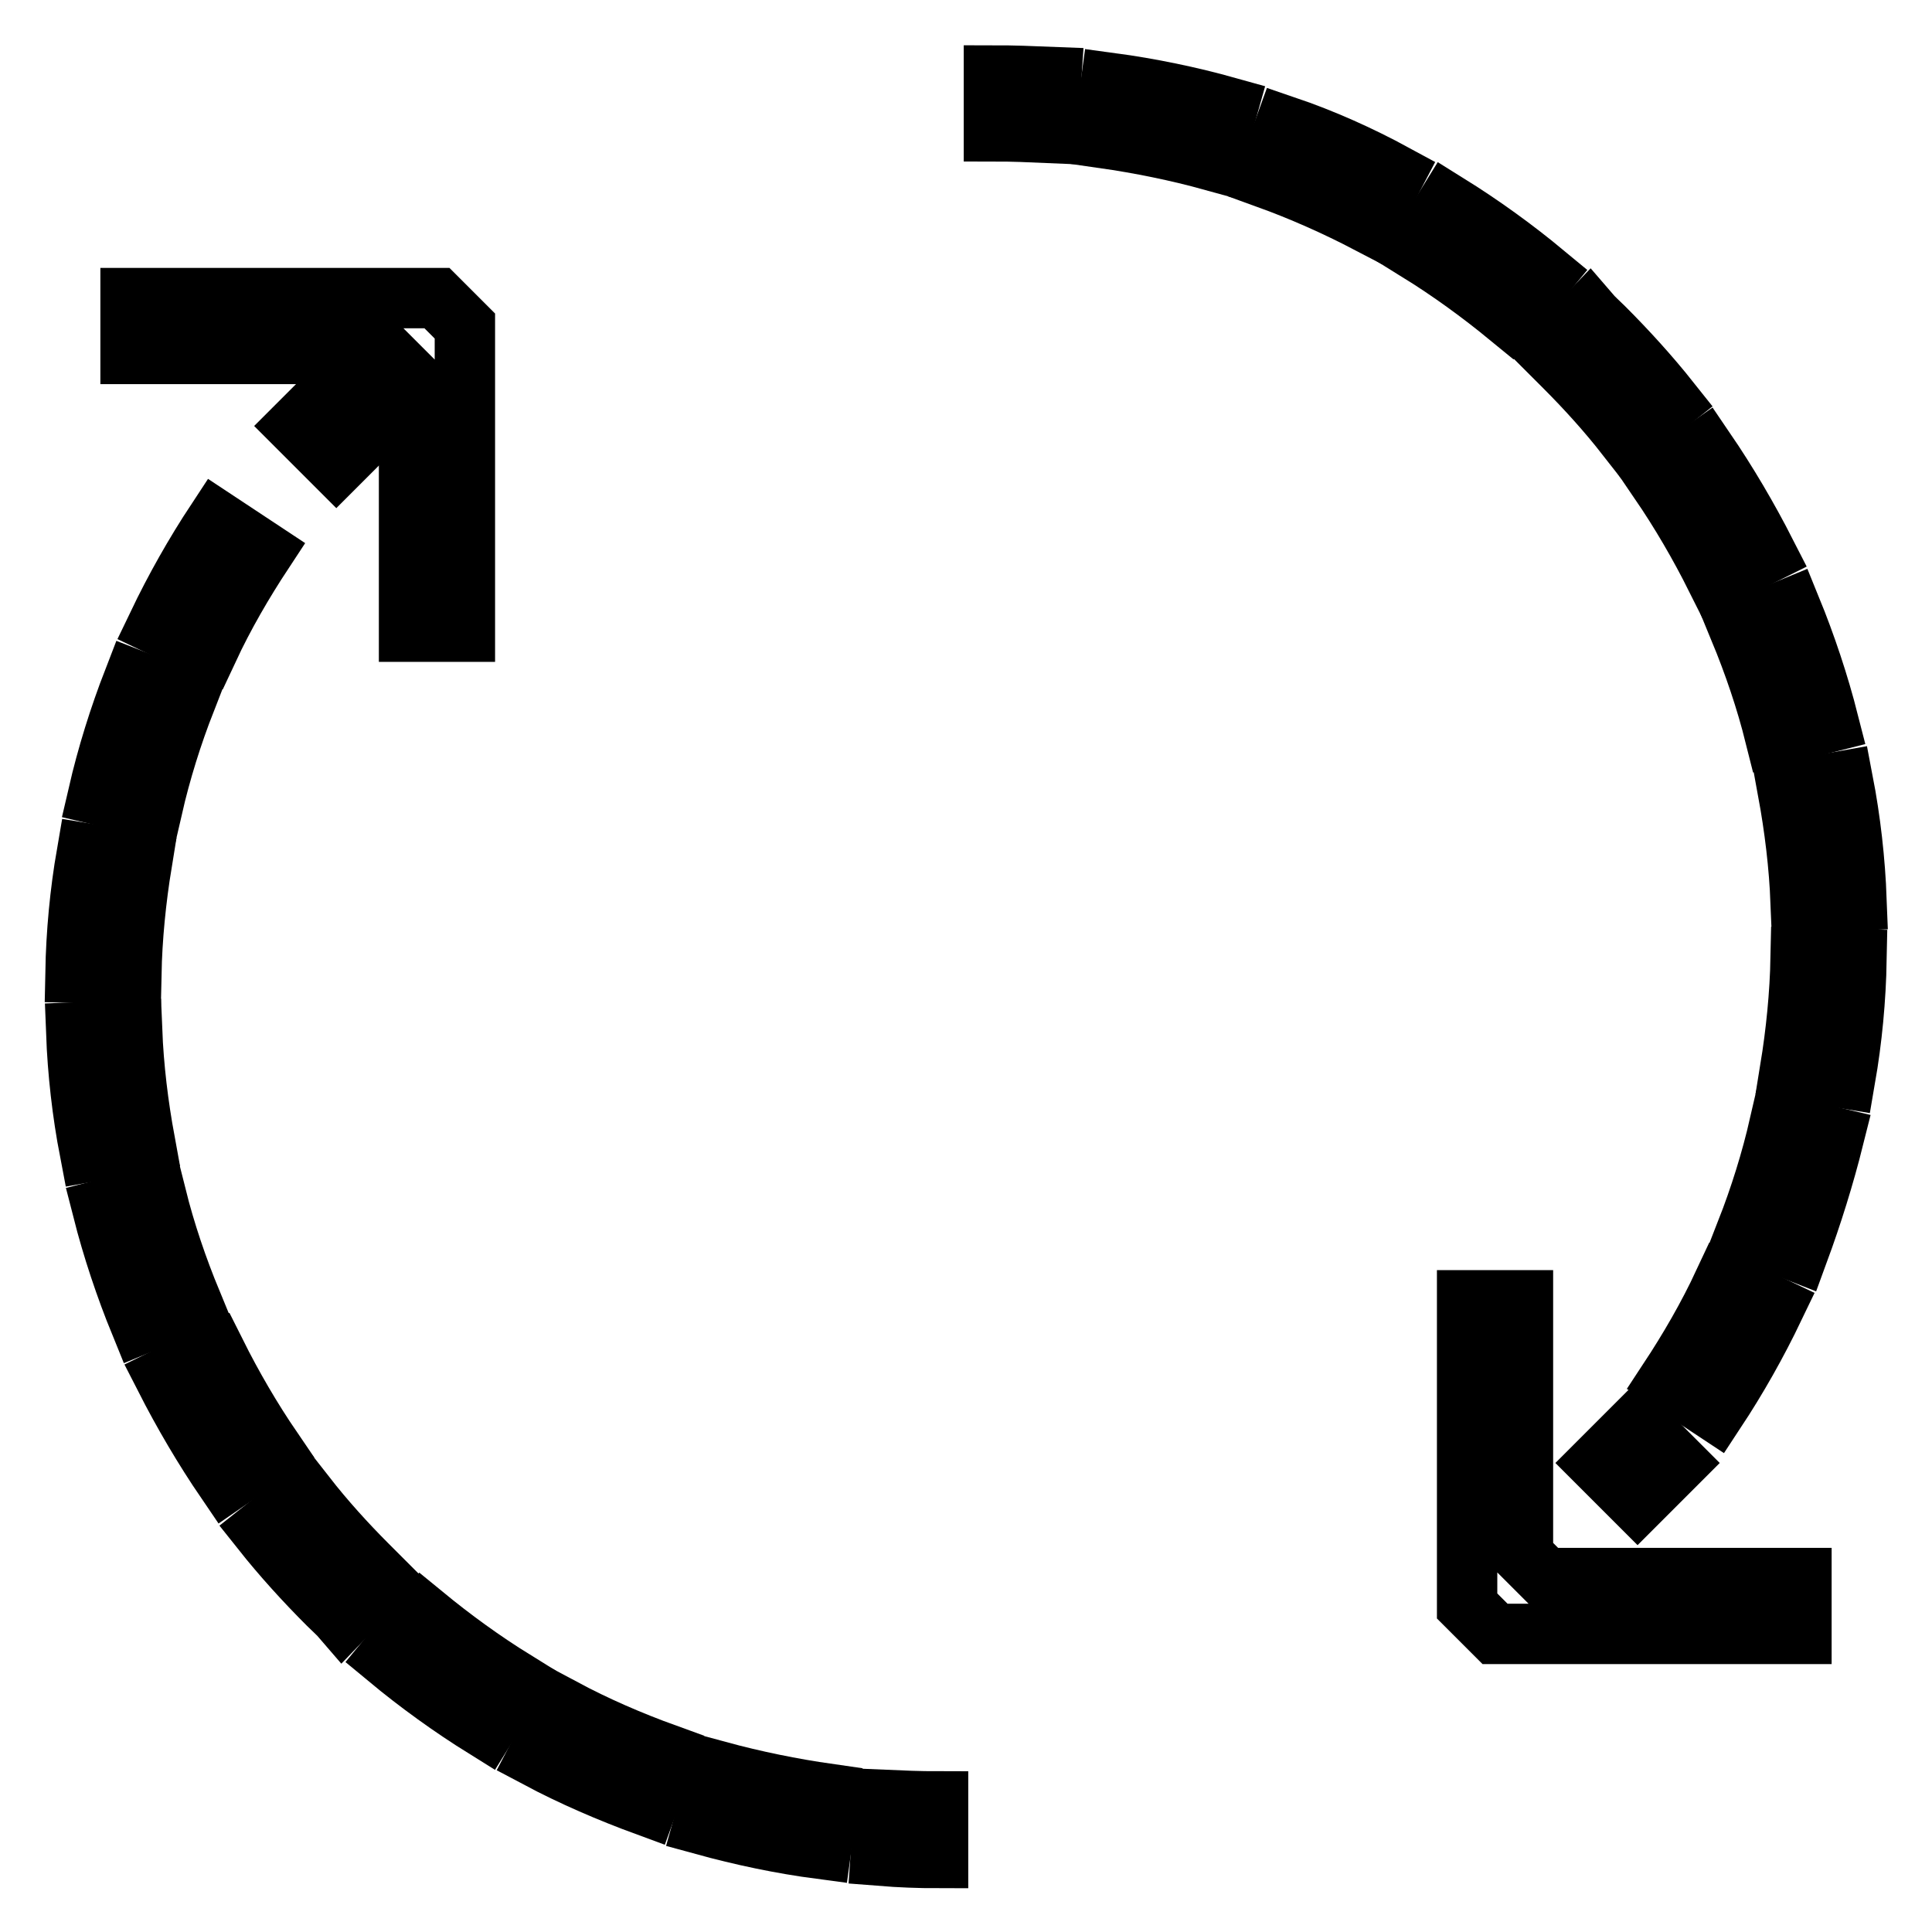
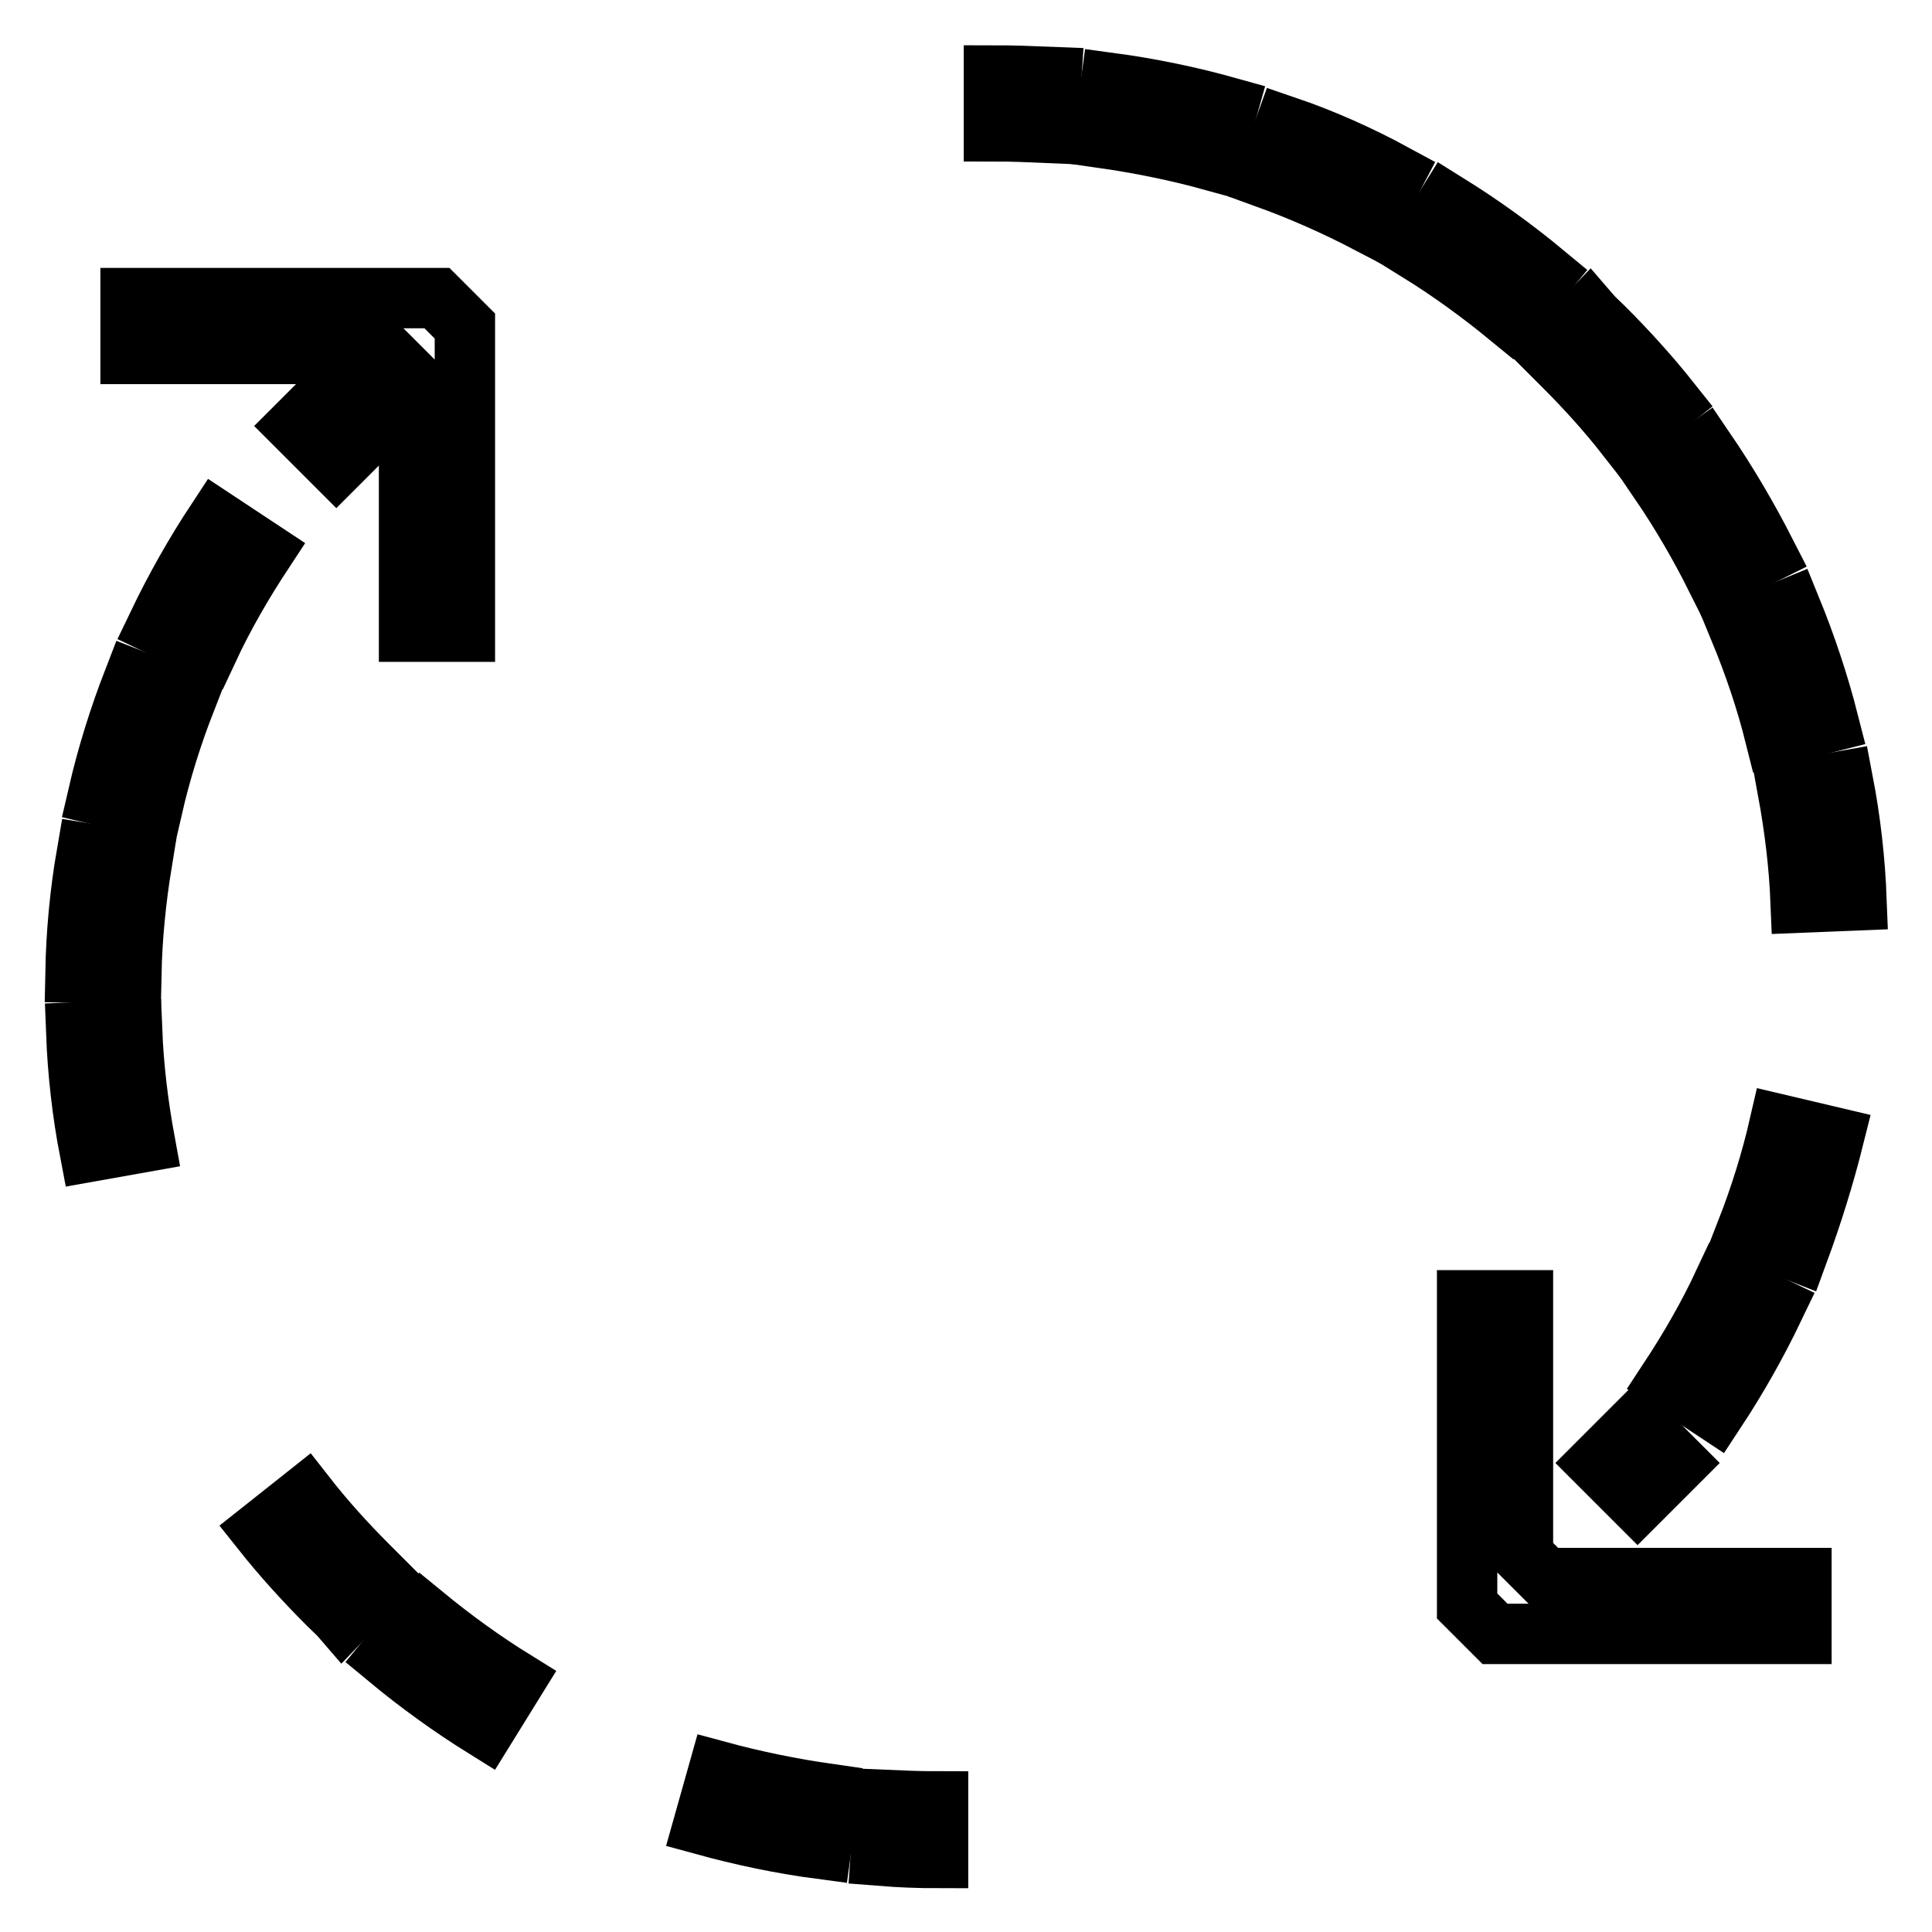
<svg xmlns="http://www.w3.org/2000/svg" version="1.1" x="0px" y="0px" viewBox="0 0 256 256" enable-background="new 0 0 256 256" xml:space="preserve">
  <g>
    <g>
      <path stroke-width="8" fill-opacity="0" stroke="#000000" d="M131.7,10v7.4c2.4,0,4.8,0.1,7.1,0.2l0.5-7.4C136.8,10.1,134.2,10,131.7,10z" />
      <path stroke-width="8" fill-opacity="0" stroke="#000000" d="M147.2,11l-1,7.3c4.9,0.7,9.8,1.7,14.5,3l2-7.1C157.7,12.8,152.4,11.7,147.2,11z" />
      <path stroke-width="8" fill-opacity="0" stroke="#000000" d="M243,150.7l-7.2-1.7c-1.1,4.8-2.6,9.6-4.4,14.2l6.9,2.7C240.1,161,241.7,155.9,243,150.7z" />
-       <path stroke-width="8" fill-opacity="0" stroke="#000000" d="M246,127.1l-7.4-0.2c-0.1,4.9-0.6,9.9-1.4,14.8l7.3,1.2C245.4,137.7,245.9,132.4,246,127.1z" />
      <path stroke-width="8" fill-opacity="0" stroke="#000000" transform="matrix(0.707 0.707 -0.707 0.707 201.714 -93.898)" d="M210.6 189h7.4v7.4h-7.4z" />
      <path stroke-width="8" fill-opacity="0" stroke="#000000" d="M170.3,16.7l-2.5,6.9c4.7,1.7,9.2,3.7,13.6,6l3.4-6.5C180.2,20.6,175.3,18.4,170.3,16.7z" />
      <path stroke-width="8" fill-opacity="0" stroke="#000000" d="M235.1,173.2l-6.7-3.2c-2.1,4.5-4.6,8.8-7.3,12.9l6.2,4.1C230.2,182.6,232.8,178,235.1,173.2z" />
      <path stroke-width="8" fill-opacity="0" stroke="#000000" d="M236.9,104.8c0.9,4.9,1.5,9.8,1.7,14.8l7.4-0.3c-0.2-5.3-0.8-10.6-1.8-15.8L236.9,104.8z" />
      <path stroke-width="8" fill-opacity="0" stroke="#000000" d="M219.9,63.8c2.8,4.1,5.3,8.4,7.5,12.8l6.6-3.3c-2.4-4.7-5.1-9.3-8.1-13.7L219.9,63.8z" />
      <path stroke-width="8" fill-opacity="0" stroke="#000000" d="M230.5,83.4c1.9,4.6,3.5,9.3,4.7,14.1l7.1-1.8c-1.3-5.1-3-10.2-5-15.1L230.5,83.4z" />
      <path stroke-width="8" fill-opacity="0" stroke="#000000" d="M210.6,41.5l-5.1,5.3c0.6,0.6,1.2,1.2,1.8,1.8c2.9,2.9,5.7,6,8.2,9.2l5.8-4.6c-2.7-3.4-5.7-6.7-8.8-9.8  C211.9,42.8,211.2,42.2,210.6,41.5z" />
      <path stroke-width="8" fill-opacity="0" stroke="#000000" d="M187.9,33.3c4.2,2.6,8.2,5.5,12.1,8.7l4.7-5.7c-4.1-3.4-8.4-6.5-12.9-9.3L187.9,33.3z" />
      <path stroke-width="8" fill-opacity="0" stroke="#000000" d="M201.8 206.1L201.8 172.3 194.4 172.3 194.4 212.8 198.1 216.5 238.7 216.5 238.7 209.1 204.8 209.1 z" />
      <path stroke-width="8" fill-opacity="0" stroke="#000000" d="M124.3,238.7c-2.4,0-4.8-0.1-7.1-0.2l-0.5,7.4c2.5,0.2,5.1,0.3,7.6,0.3V238.7z" />
      <path stroke-width="8" fill-opacity="0" stroke="#000000" d="M51.4,219.7c4.1,3.4,8.4,6.5,12.9,9.3l3.9-6.3c-4.2-2.6-8.2-5.5-12.1-8.7L51.4,219.7z" />
      <path stroke-width="8" fill-opacity="0" stroke="#000000" d="M10.1,136.8c0.2,5.3,0.8,10.6,1.8,15.8l7.3-1.3c-0.9-4.9-1.5-9.8-1.7-14.8L10.1,136.8z" />
-       <path stroke-width="8" fill-opacity="0" stroke="#000000" d="M13.6,160.3c1.3,5.1,3,10.2,5,15.1l6.8-2.8c-1.9-4.6-3.5-9.3-4.7-14.1L13.6,160.3z" />
      <path stroke-width="8" fill-opacity="0" stroke="#000000" d="M20.2,107c1.1-4.8,2.6-9.6,4.4-14.2l-6.9-2.7c-1.9,4.9-3.5,10-4.7,15.2L20.2,107z" />
-       <path stroke-width="8" fill-opacity="0" stroke="#000000" d="M74.6,226.4l-3.4,6.5c4.7,2.5,9.6,4.6,14.5,6.4l2.5-6.9C83.5,230.7,78.9,228.7,74.6,226.4z" />
      <path stroke-width="8" fill-opacity="0" stroke="#000000" d="M10,128.9l7.4,0.2c0.1-4.9,0.6-9.9,1.4-14.8l-7.3-1.2C10.6,118.3,10.1,123.6,10,128.9z" />
      <path stroke-width="8" fill-opacity="0" stroke="#000000" d="M20.9,82.8l6.7,3.2c2.1-4.5,4.6-8.8,7.3-12.9l-6.2-4.1C25.8,73.4,23.2,78,20.9,82.8z" />
-       <path stroke-width="8" fill-opacity="0" stroke="#000000" d="M21.9,182.6c2.4,4.7,5.1,9.3,8.1,13.7l6.1-4.2c-2.8-4.1-5.3-8.4-7.5-12.8L21.9,182.6z" />
      <path stroke-width="8" fill-opacity="0" stroke="#000000" d="M45.4,214.5l5.1-5.3c-0.6-0.6-1.2-1.2-1.8-1.8c-2.9-2.9-5.7-6-8.2-9.2l-5.8,4.6c2.7,3.4,5.7,6.7,8.8,9.8  C44.1,213.2,44.8,213.8,45.4,214.5z" />
      <path stroke-width="8" fill-opacity="0" stroke="#000000" transform="matrix(0.707 0.707 -0.707 0.707 54.179 -12.135)" d="M38 51.6h7.4v7.4h-7.4z" />
      <path stroke-width="8" fill-opacity="0" stroke="#000000" d="M95.2,234.7l-2,7.1c5.1,1.4,10.3,2.5,15.6,3.2l1-7.3C104.9,237,100,236,95.2,234.7z" />
      <path stroke-width="8" fill-opacity="0" stroke="#000000" d="M17.3 39.5L17.3 46.9 51.2 46.9 54.2 49.9 54.2 83.7 61.6 83.7 61.6 43.2 57.9 39.5 z" />
    </g>
  </g>
</svg>